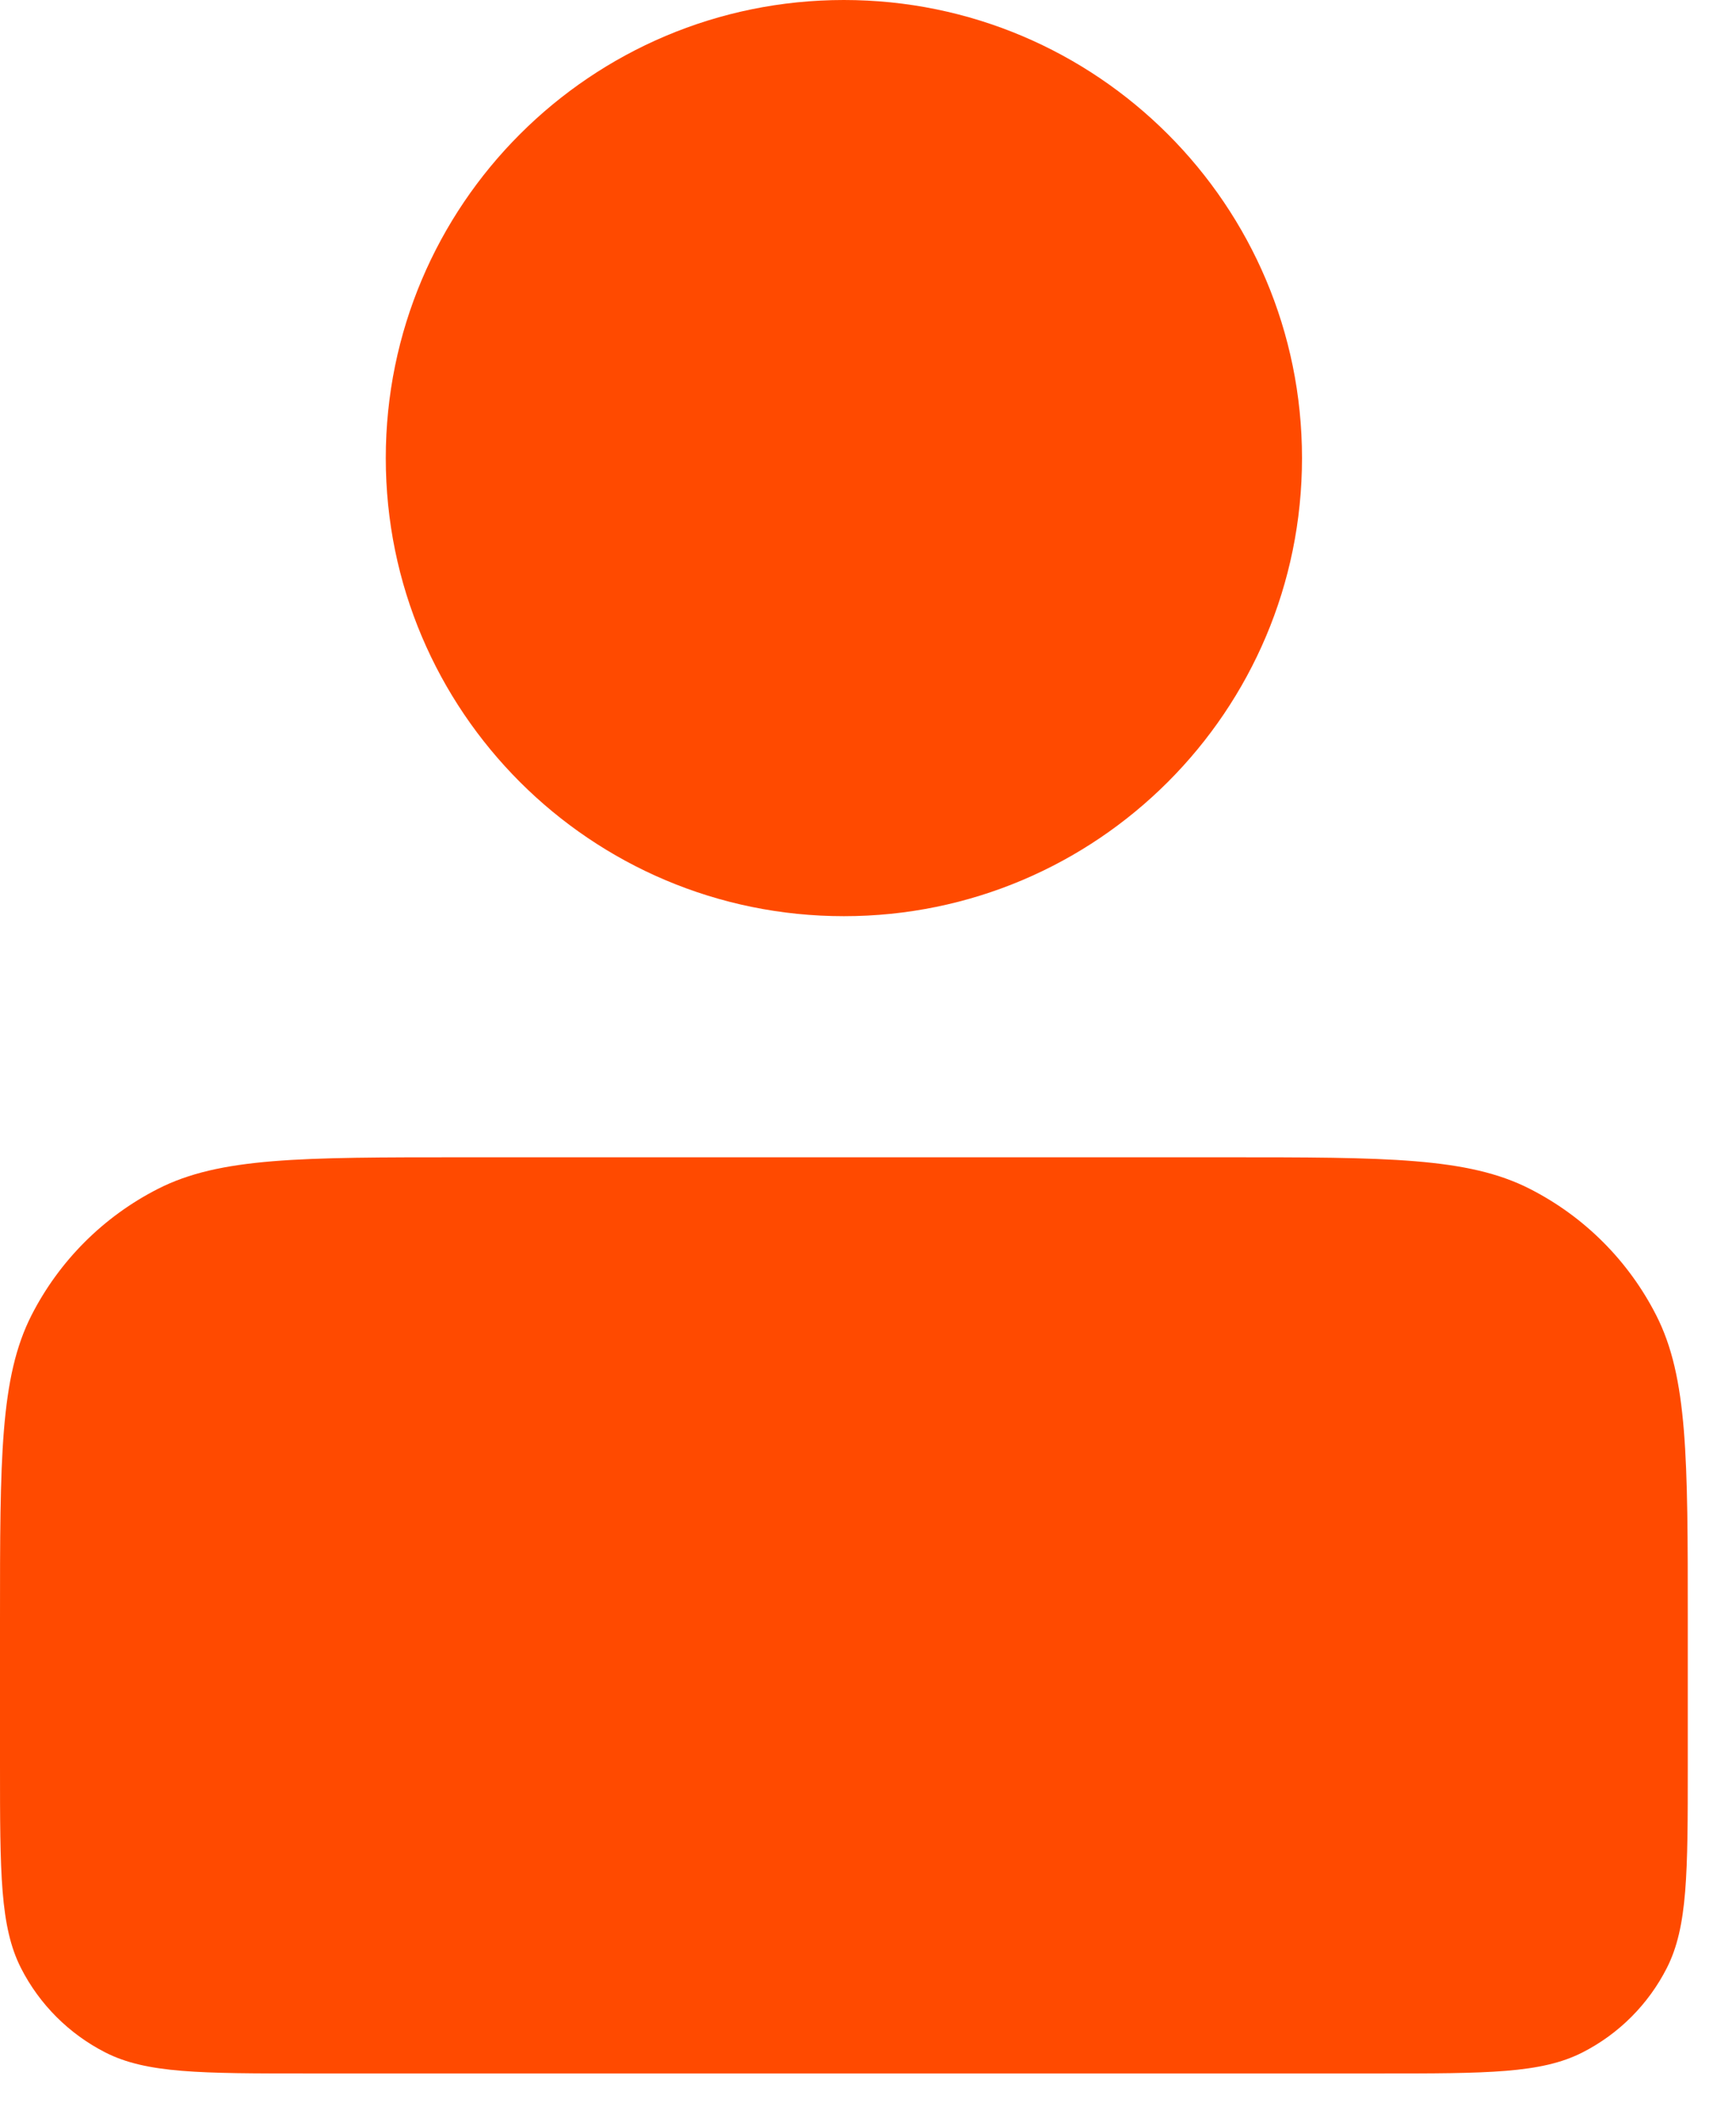
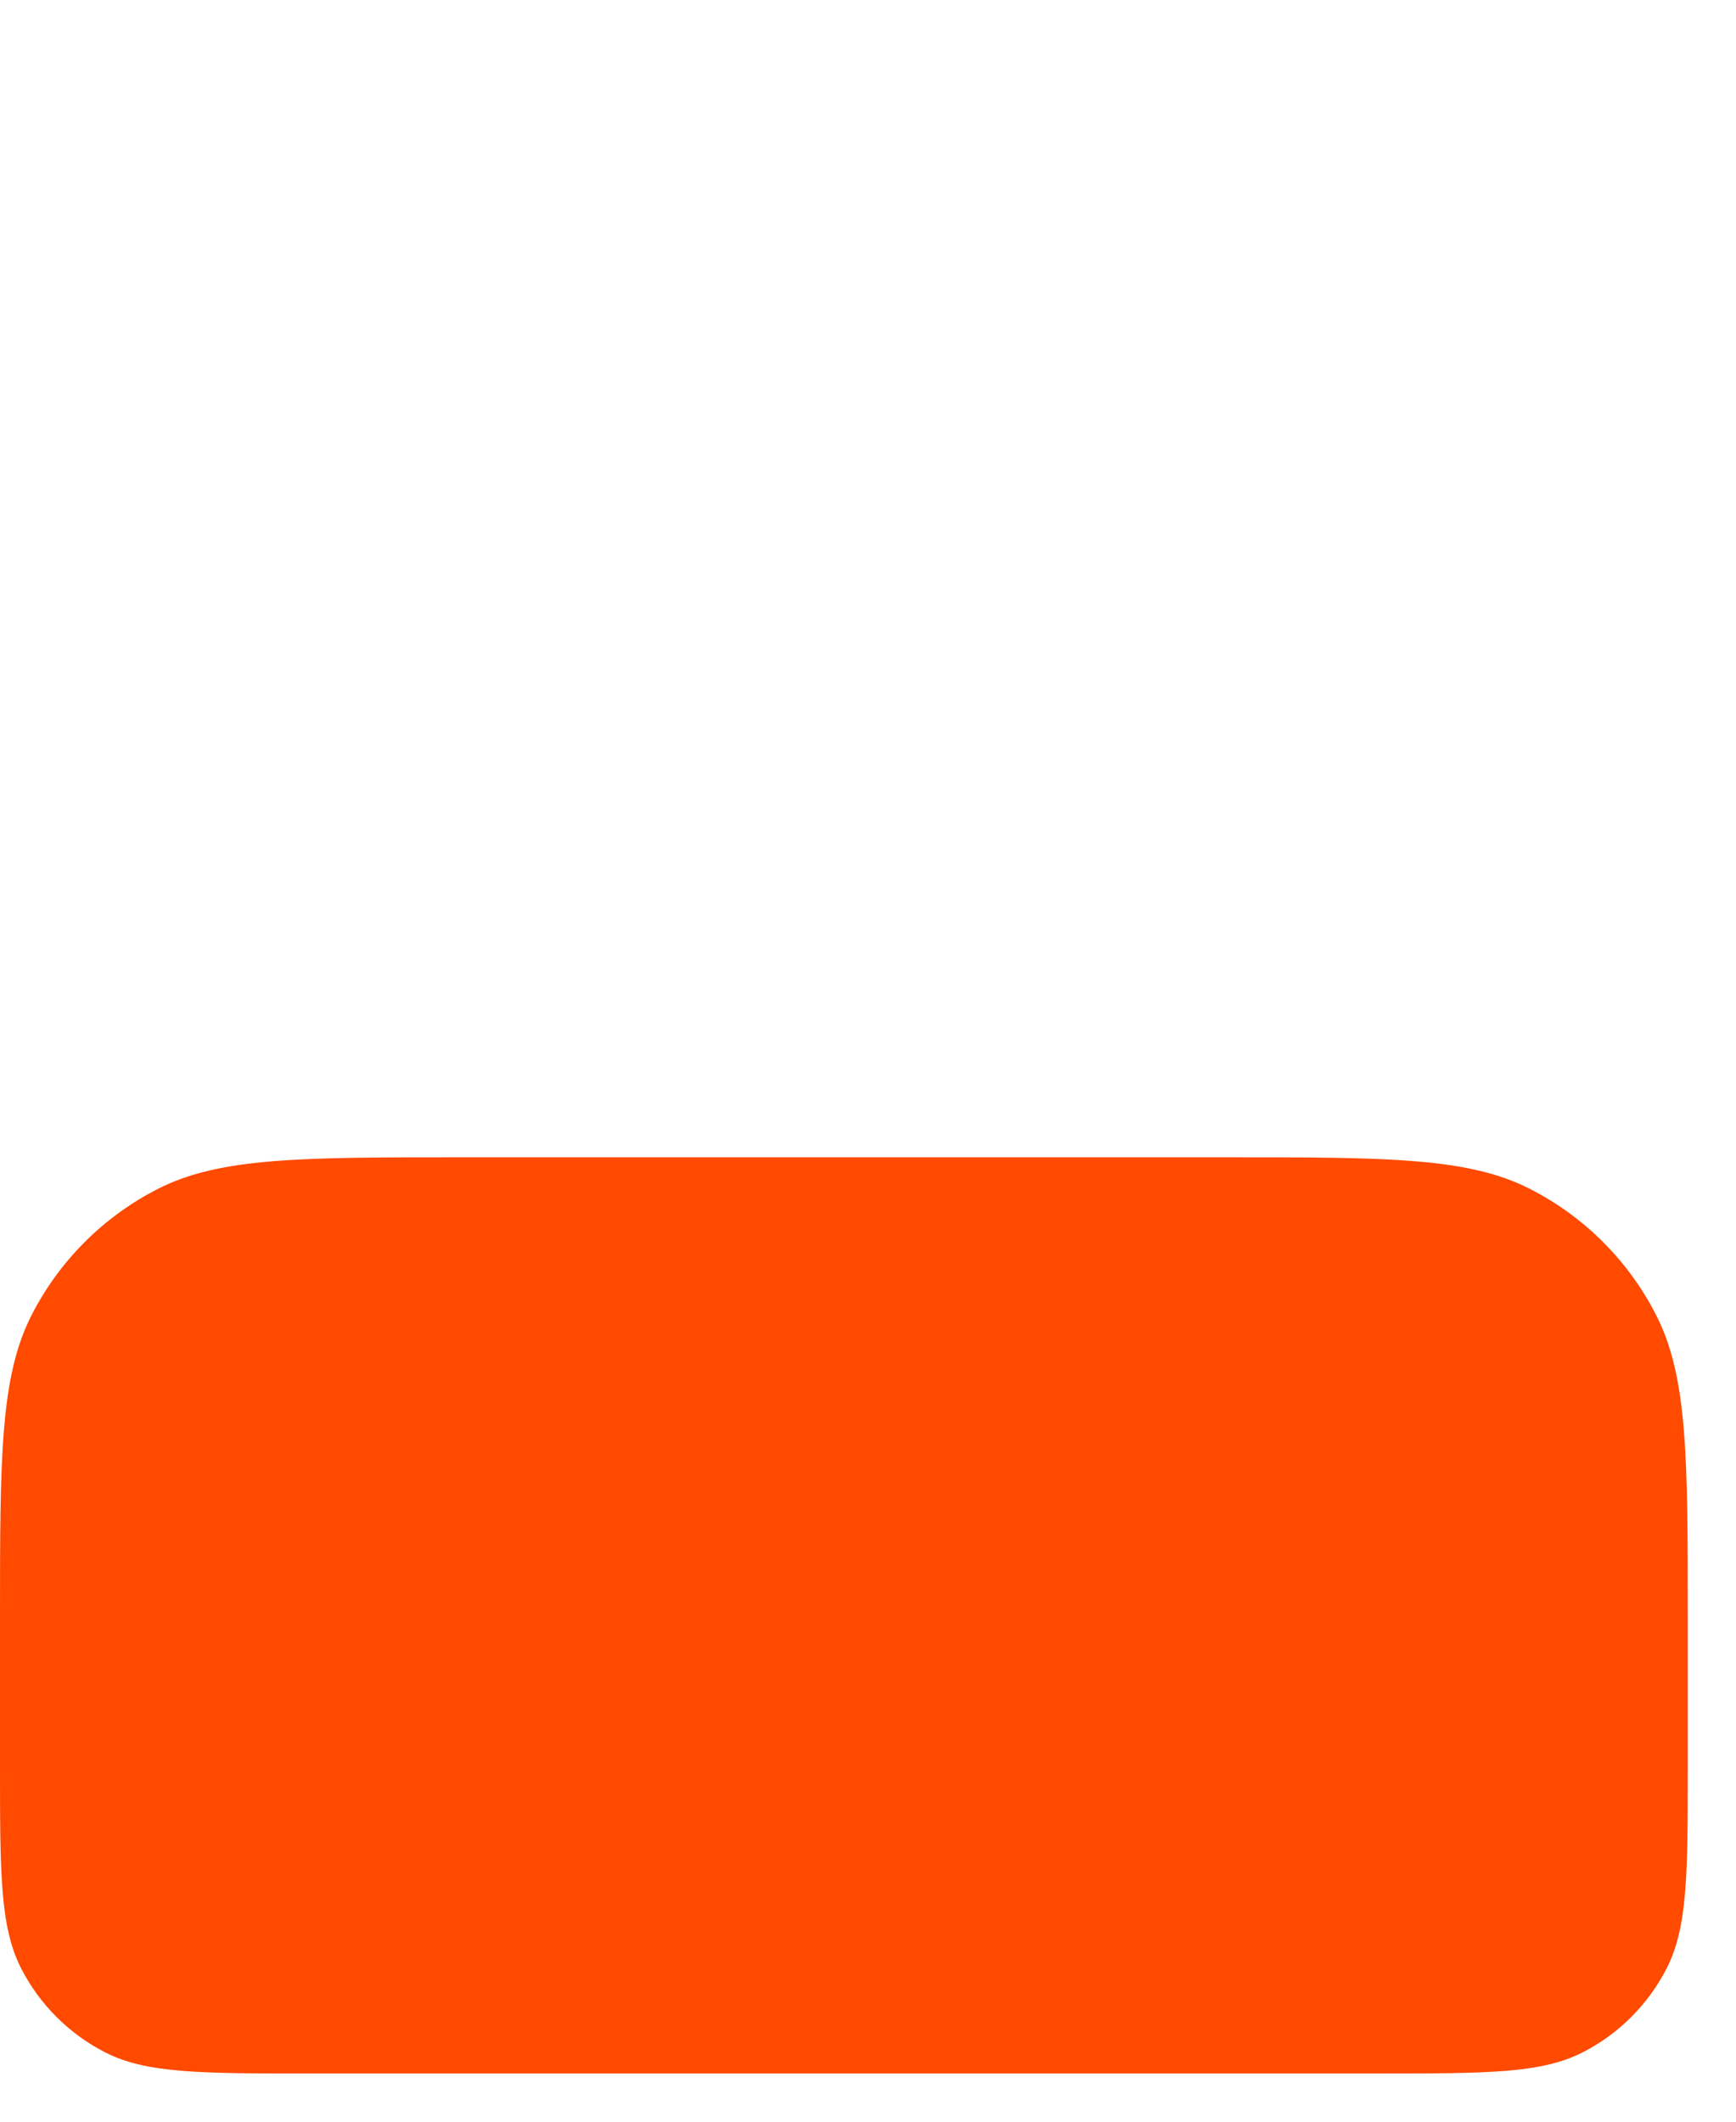
<svg xmlns="http://www.w3.org/2000/svg" width="27" height="33" viewBox="0 0 27 33" fill="none">
-   <path d="M6 7.125C6 3.19 9.19 0 13.125 0C17.06 0 20.25 3.19 20.25 7.125C20.25 11.06 17.06 14.25 13.125 14.25C9.19 14.25 6 11.06 6 7.125Z" fill="#FF4A00" />
  <path d="M7.2 18C4.68 18 3.42 18 2.457 18.491C1.61 18.922 0.922 19.61 0.49 20.457C0 21.42 0 22.68 0 25.2V27.45C0 29.13 0 29.97 0.327 30.612C0.615 31.177 1.074 31.635 1.638 31.923C2.28 32.25 3.12 32.25 4.8 32.25H21.45C23.13 32.25 23.97 32.25 24.612 31.923C25.177 31.635 25.635 31.177 25.923 30.612C26.25 29.97 26.25 29.13 26.25 27.45V25.2C26.25 22.68 26.25 21.42 25.759 20.457C25.328 19.61 24.64 18.922 23.793 18.491C22.83 18 21.57 18 19.05 18H7.2Z" fill="#FF4A00" />
</svg>